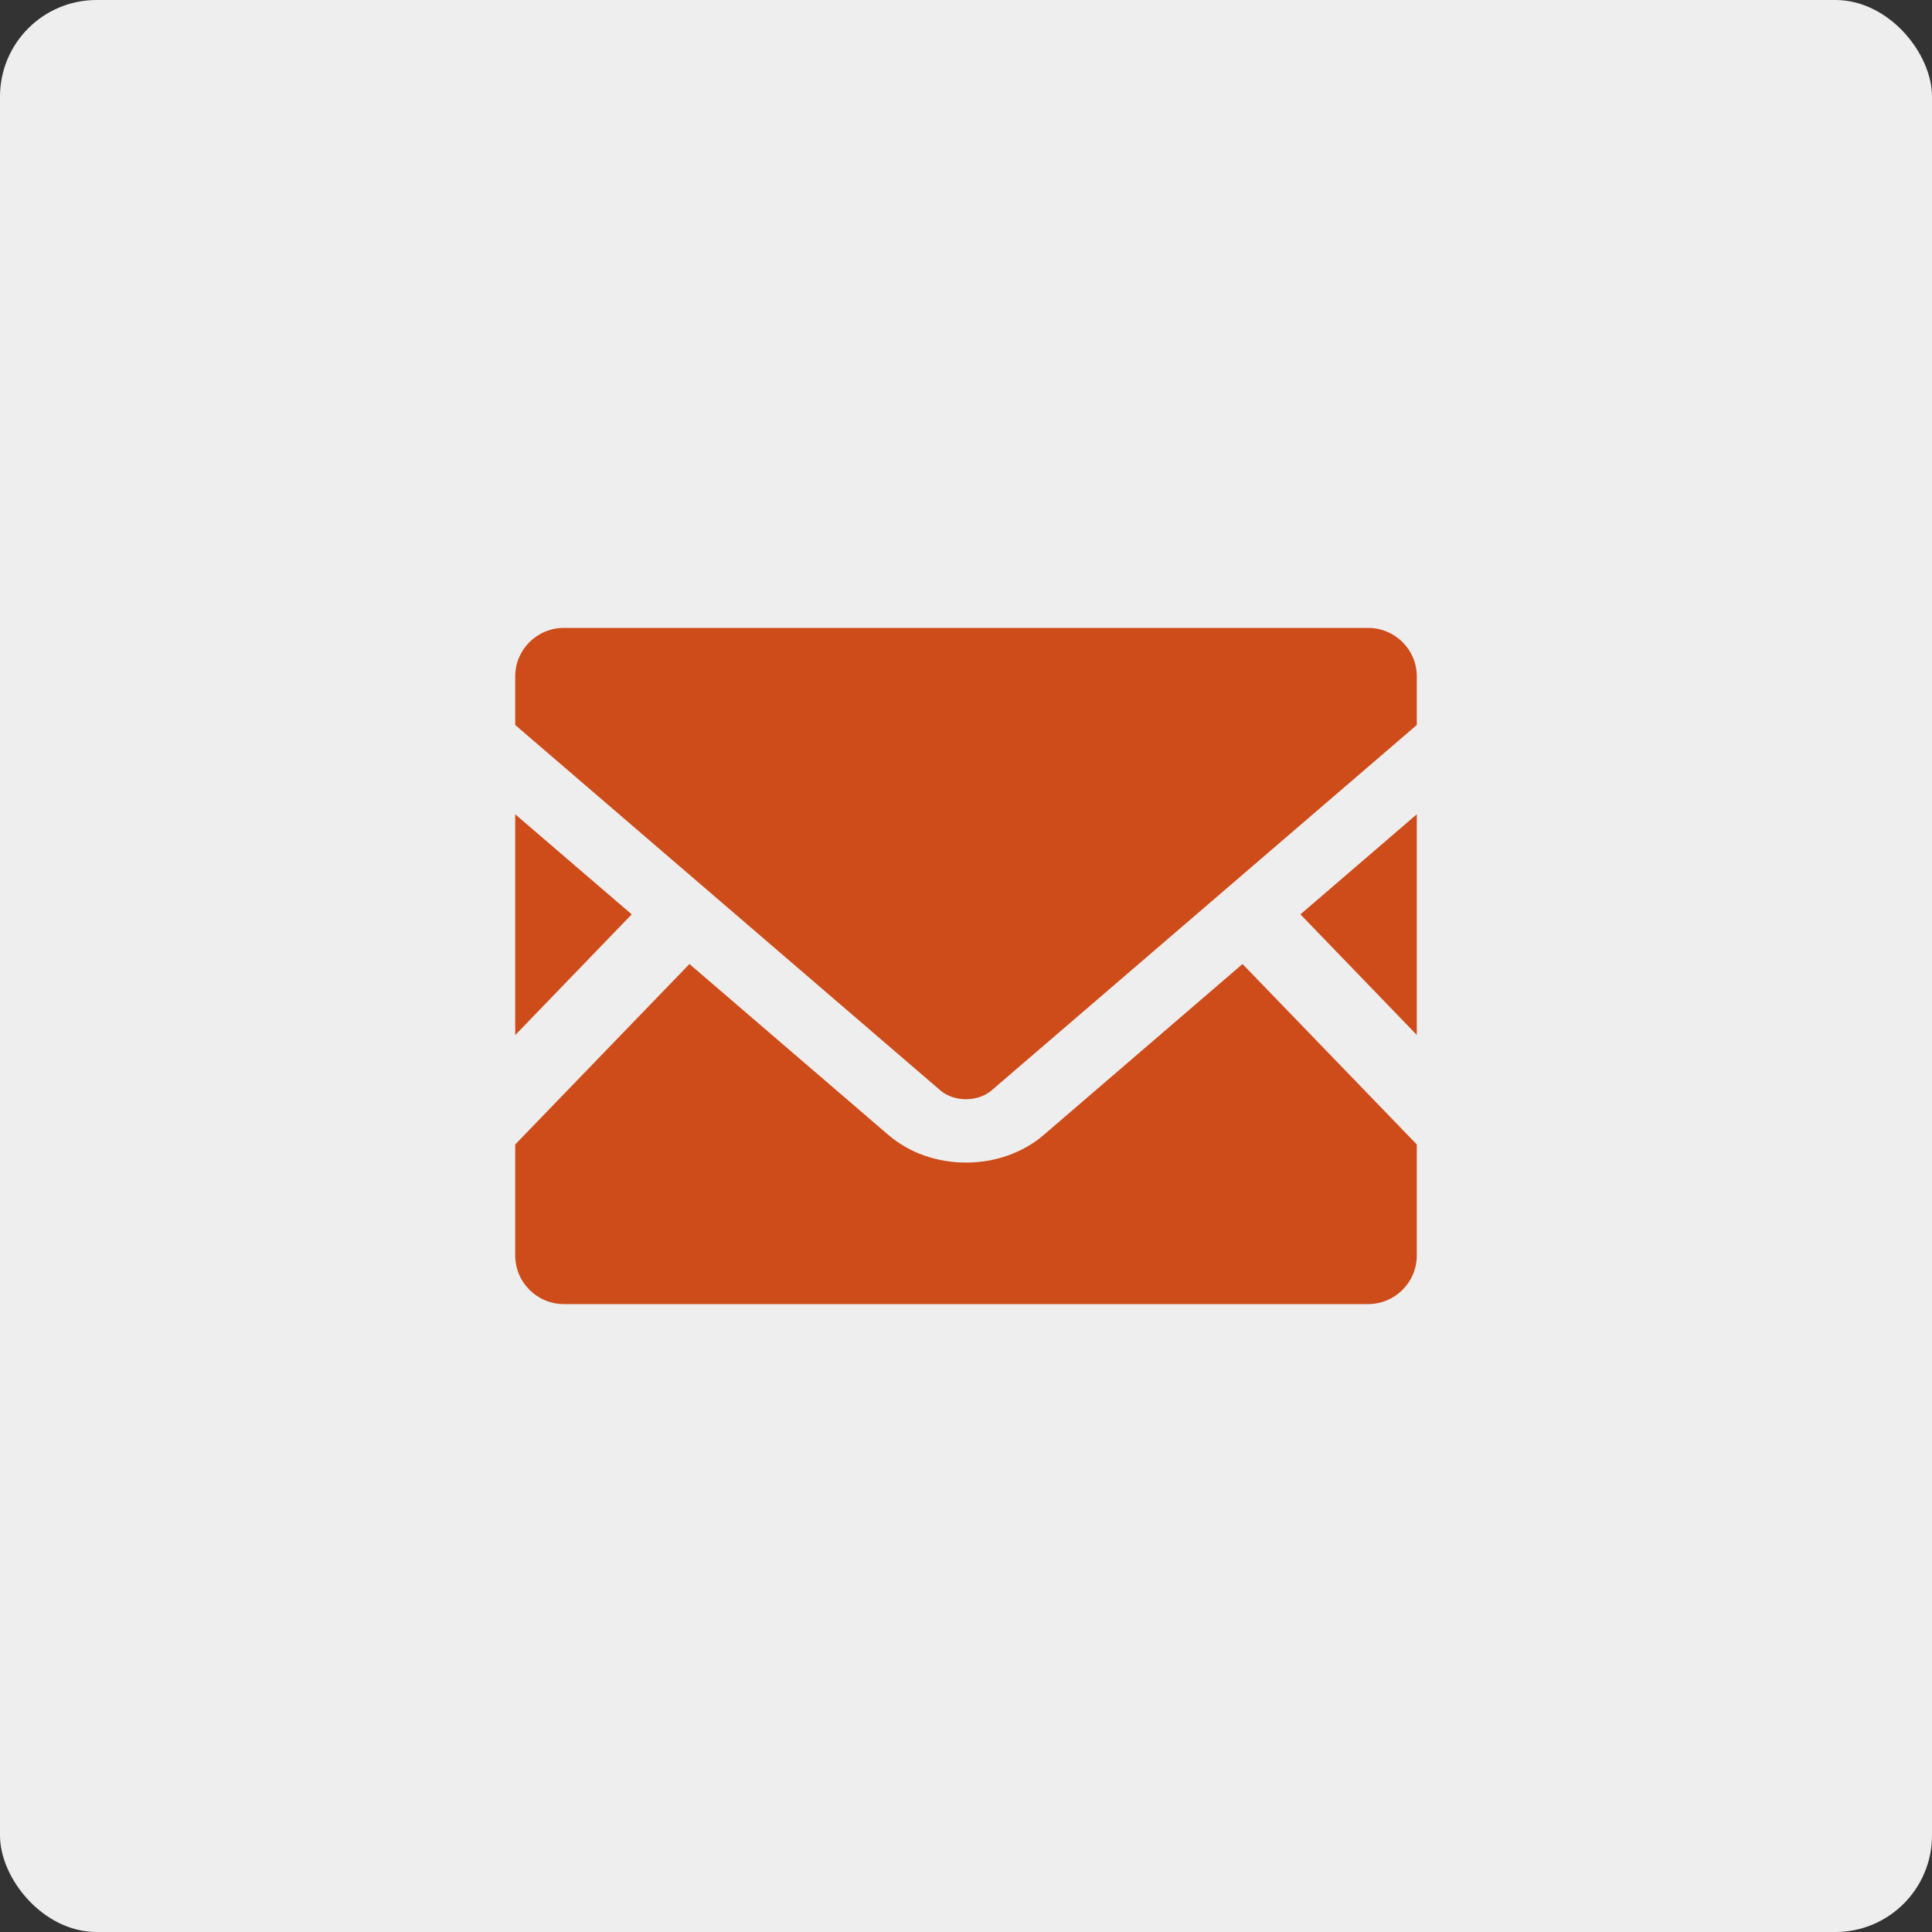
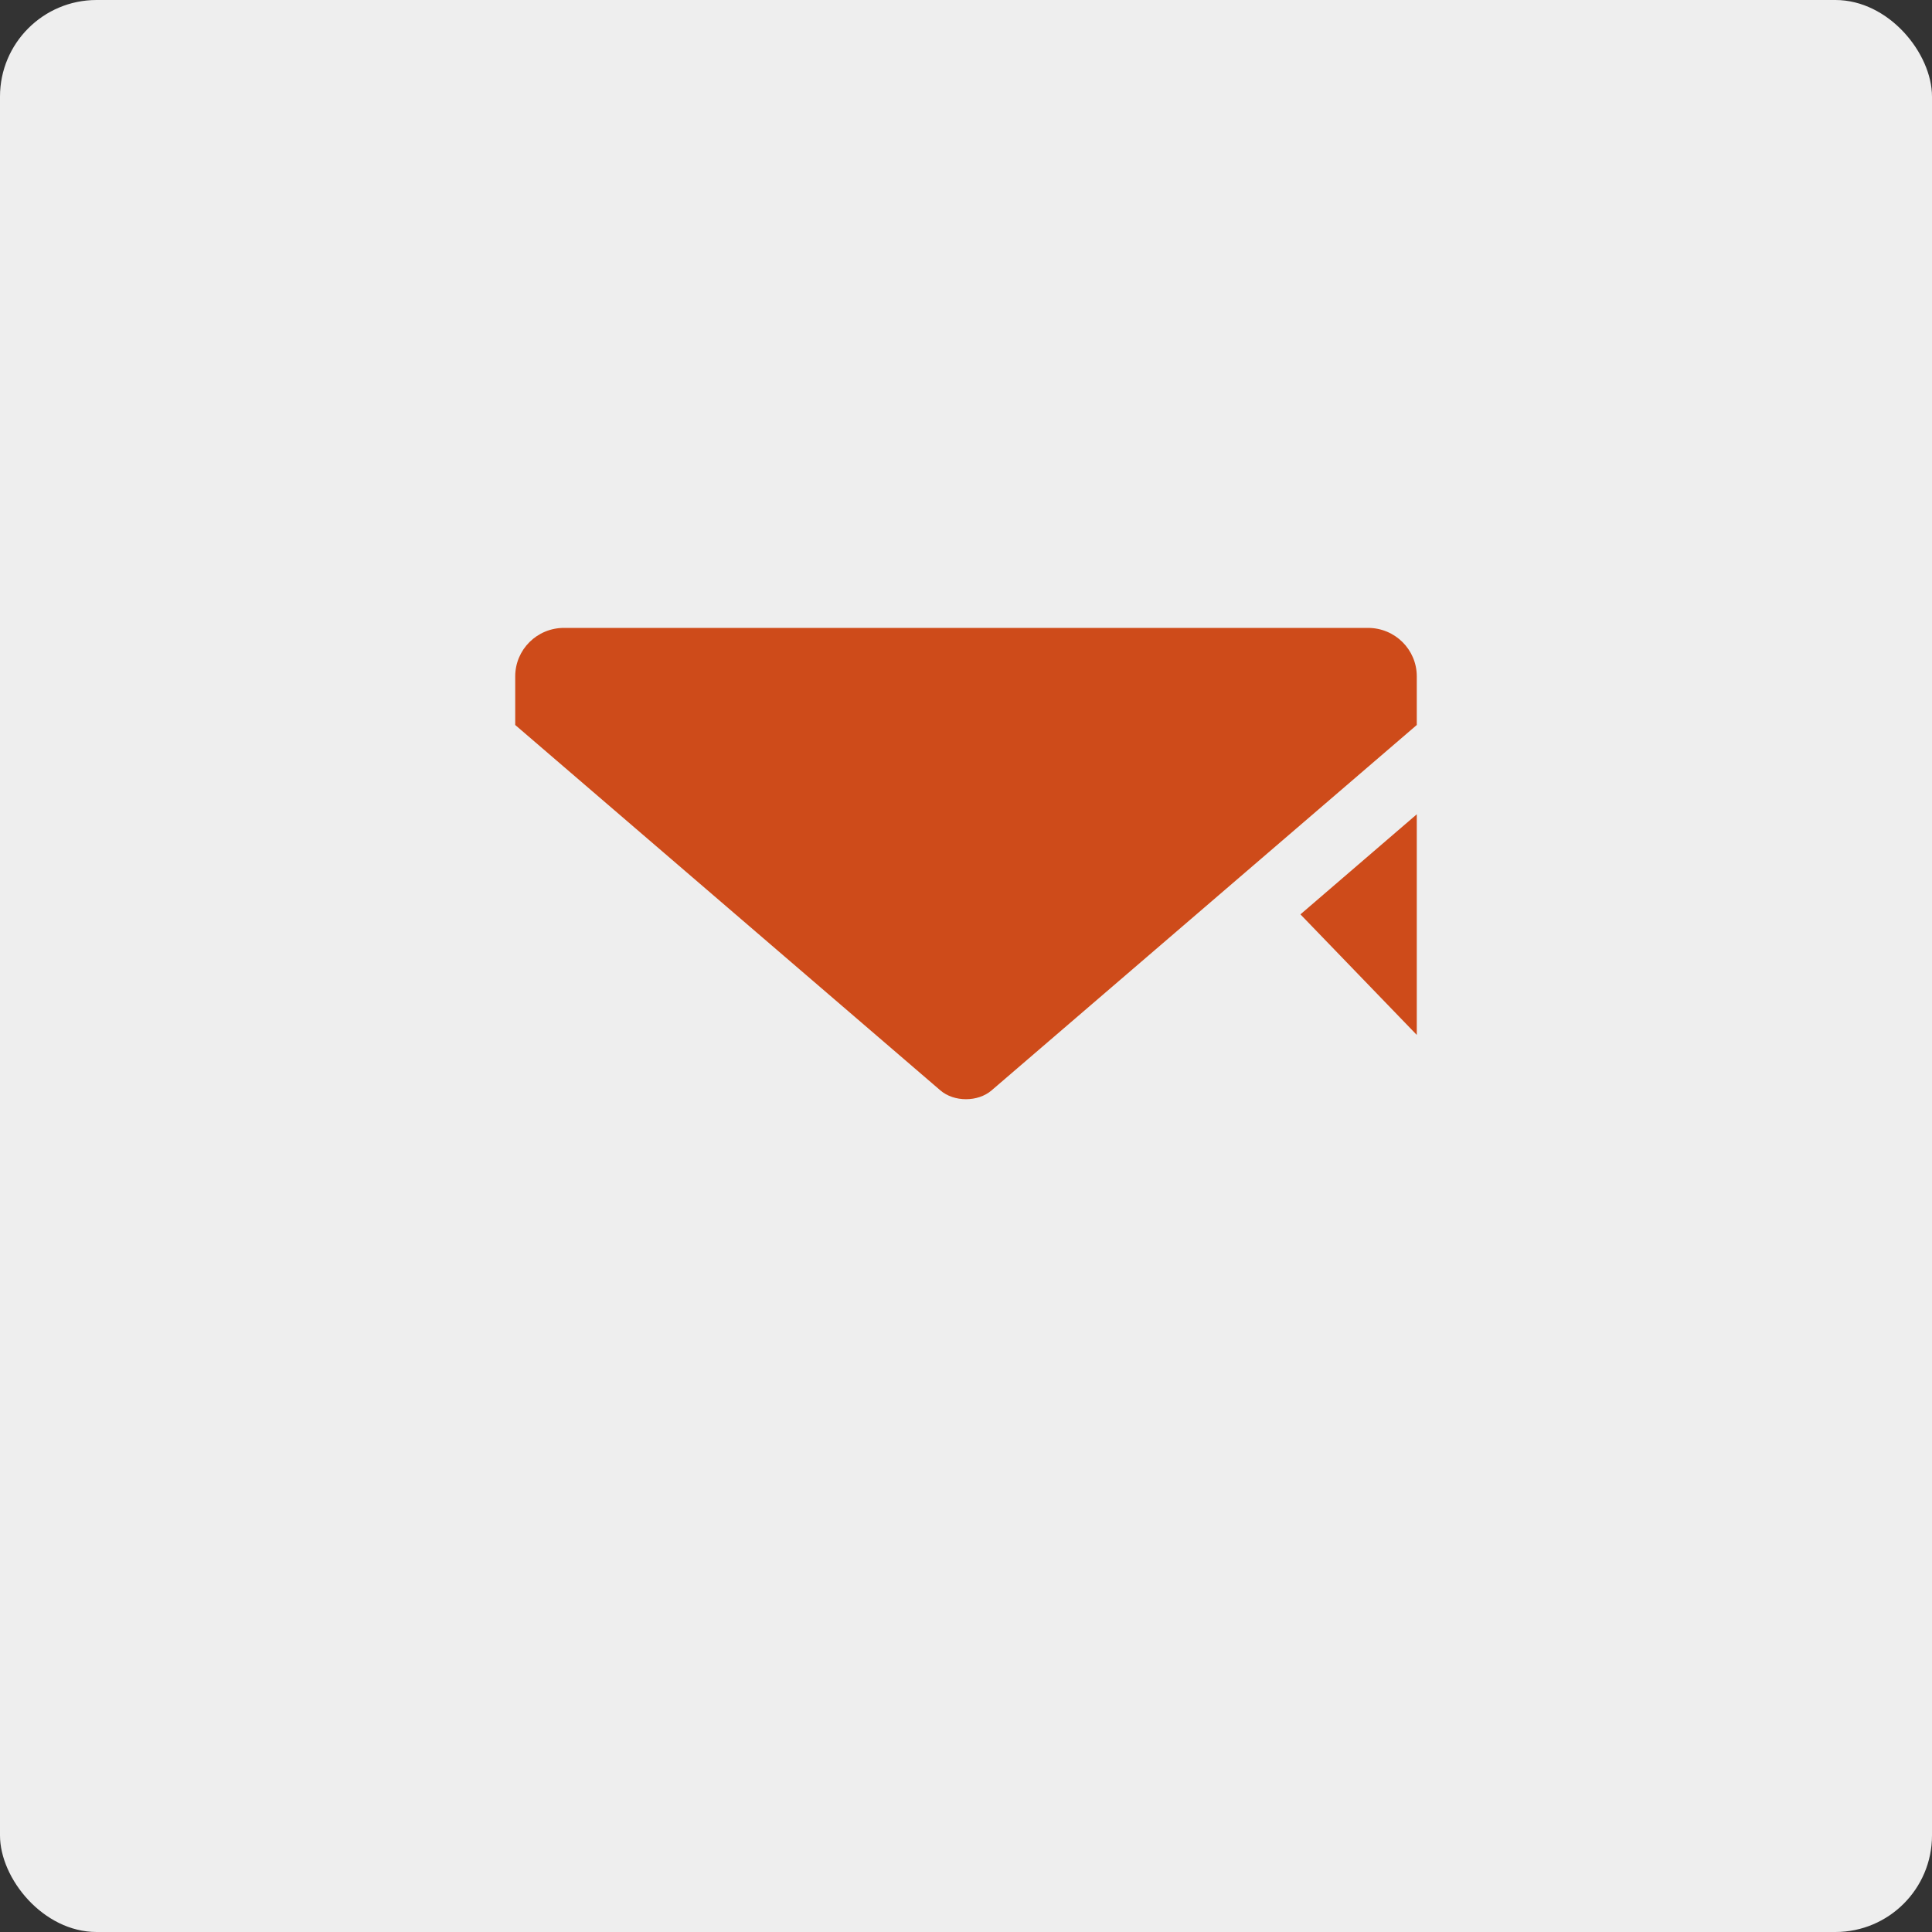
<svg xmlns="http://www.w3.org/2000/svg" width="40" height="40" viewBox="0 0 40 40" fill="none">
  <rect x="0" y="0" width="40" height="40" fill="#333333" stroke="none" />
  <rect width="40" height="40" rx="2" fill="#EEEEEE" />
-   <path d="M29.333 21.427L26.924 18.931L29.333 16.859V21.427Z" fill="#CE4B1A" />
-   <path d="M13.079 18.931L10.667 21.43V16.859L13.079 18.931Z" fill="#CE4B1A" />
-   <path d="M29.333 23.695V25.993C29.333 26.549 28.881 27 28.323 27H11.676C11.119 27 10.667 26.549 10.667 25.993V23.695L14.274 19.959L18.395 23.5C18.824 23.866 19.393 24.07 20 24.07C20.606 24.07 21.178 23.866 21.607 23.5L25.725 19.959L29.333 23.695Z" fill="#CE4B1A" />
+   <path d="M29.333 21.427L26.924 18.931L29.333 16.859V21.427" fill="#CE4B1A" />
  <path d="M29.333 14.004V15.01L20.53 22.575C20.247 22.819 19.752 22.819 19.469 22.575L10.667 15.01V14.004C10.667 13.448 11.119 13 11.676 13H28.323C28.881 13 29.333 13.448 29.333 14.004Z" fill="#CE4B1A" />
</svg>